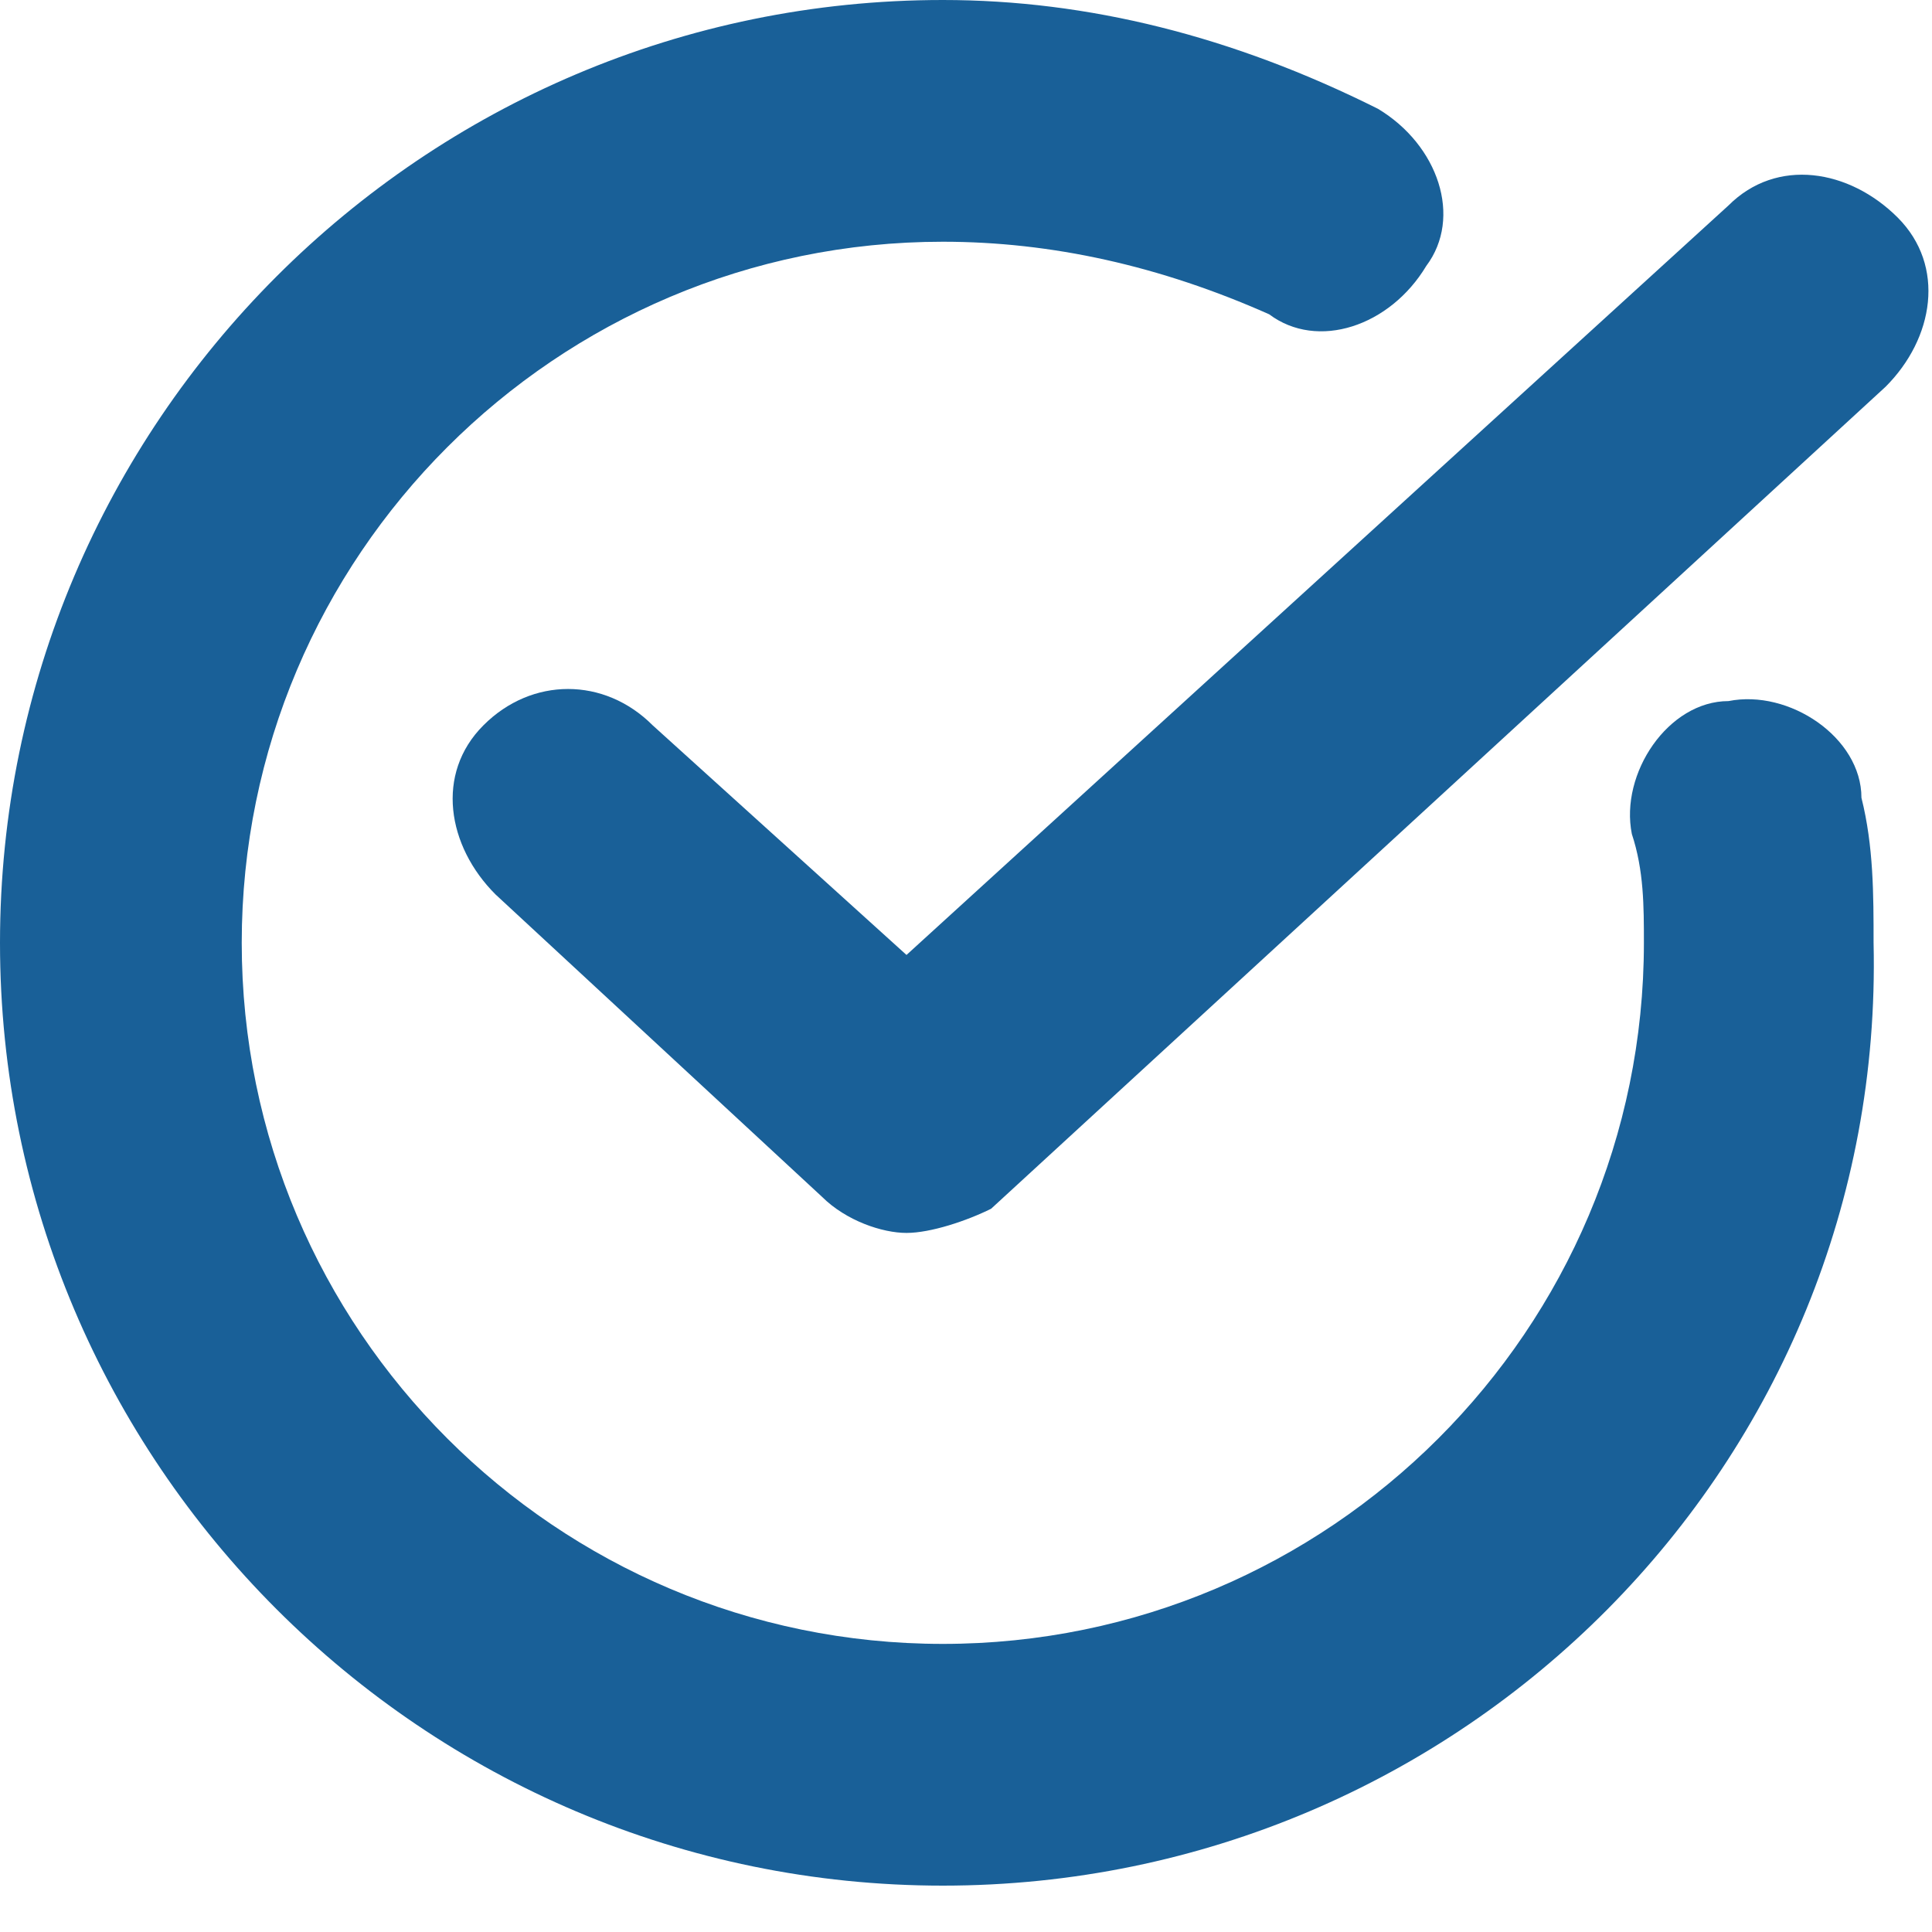
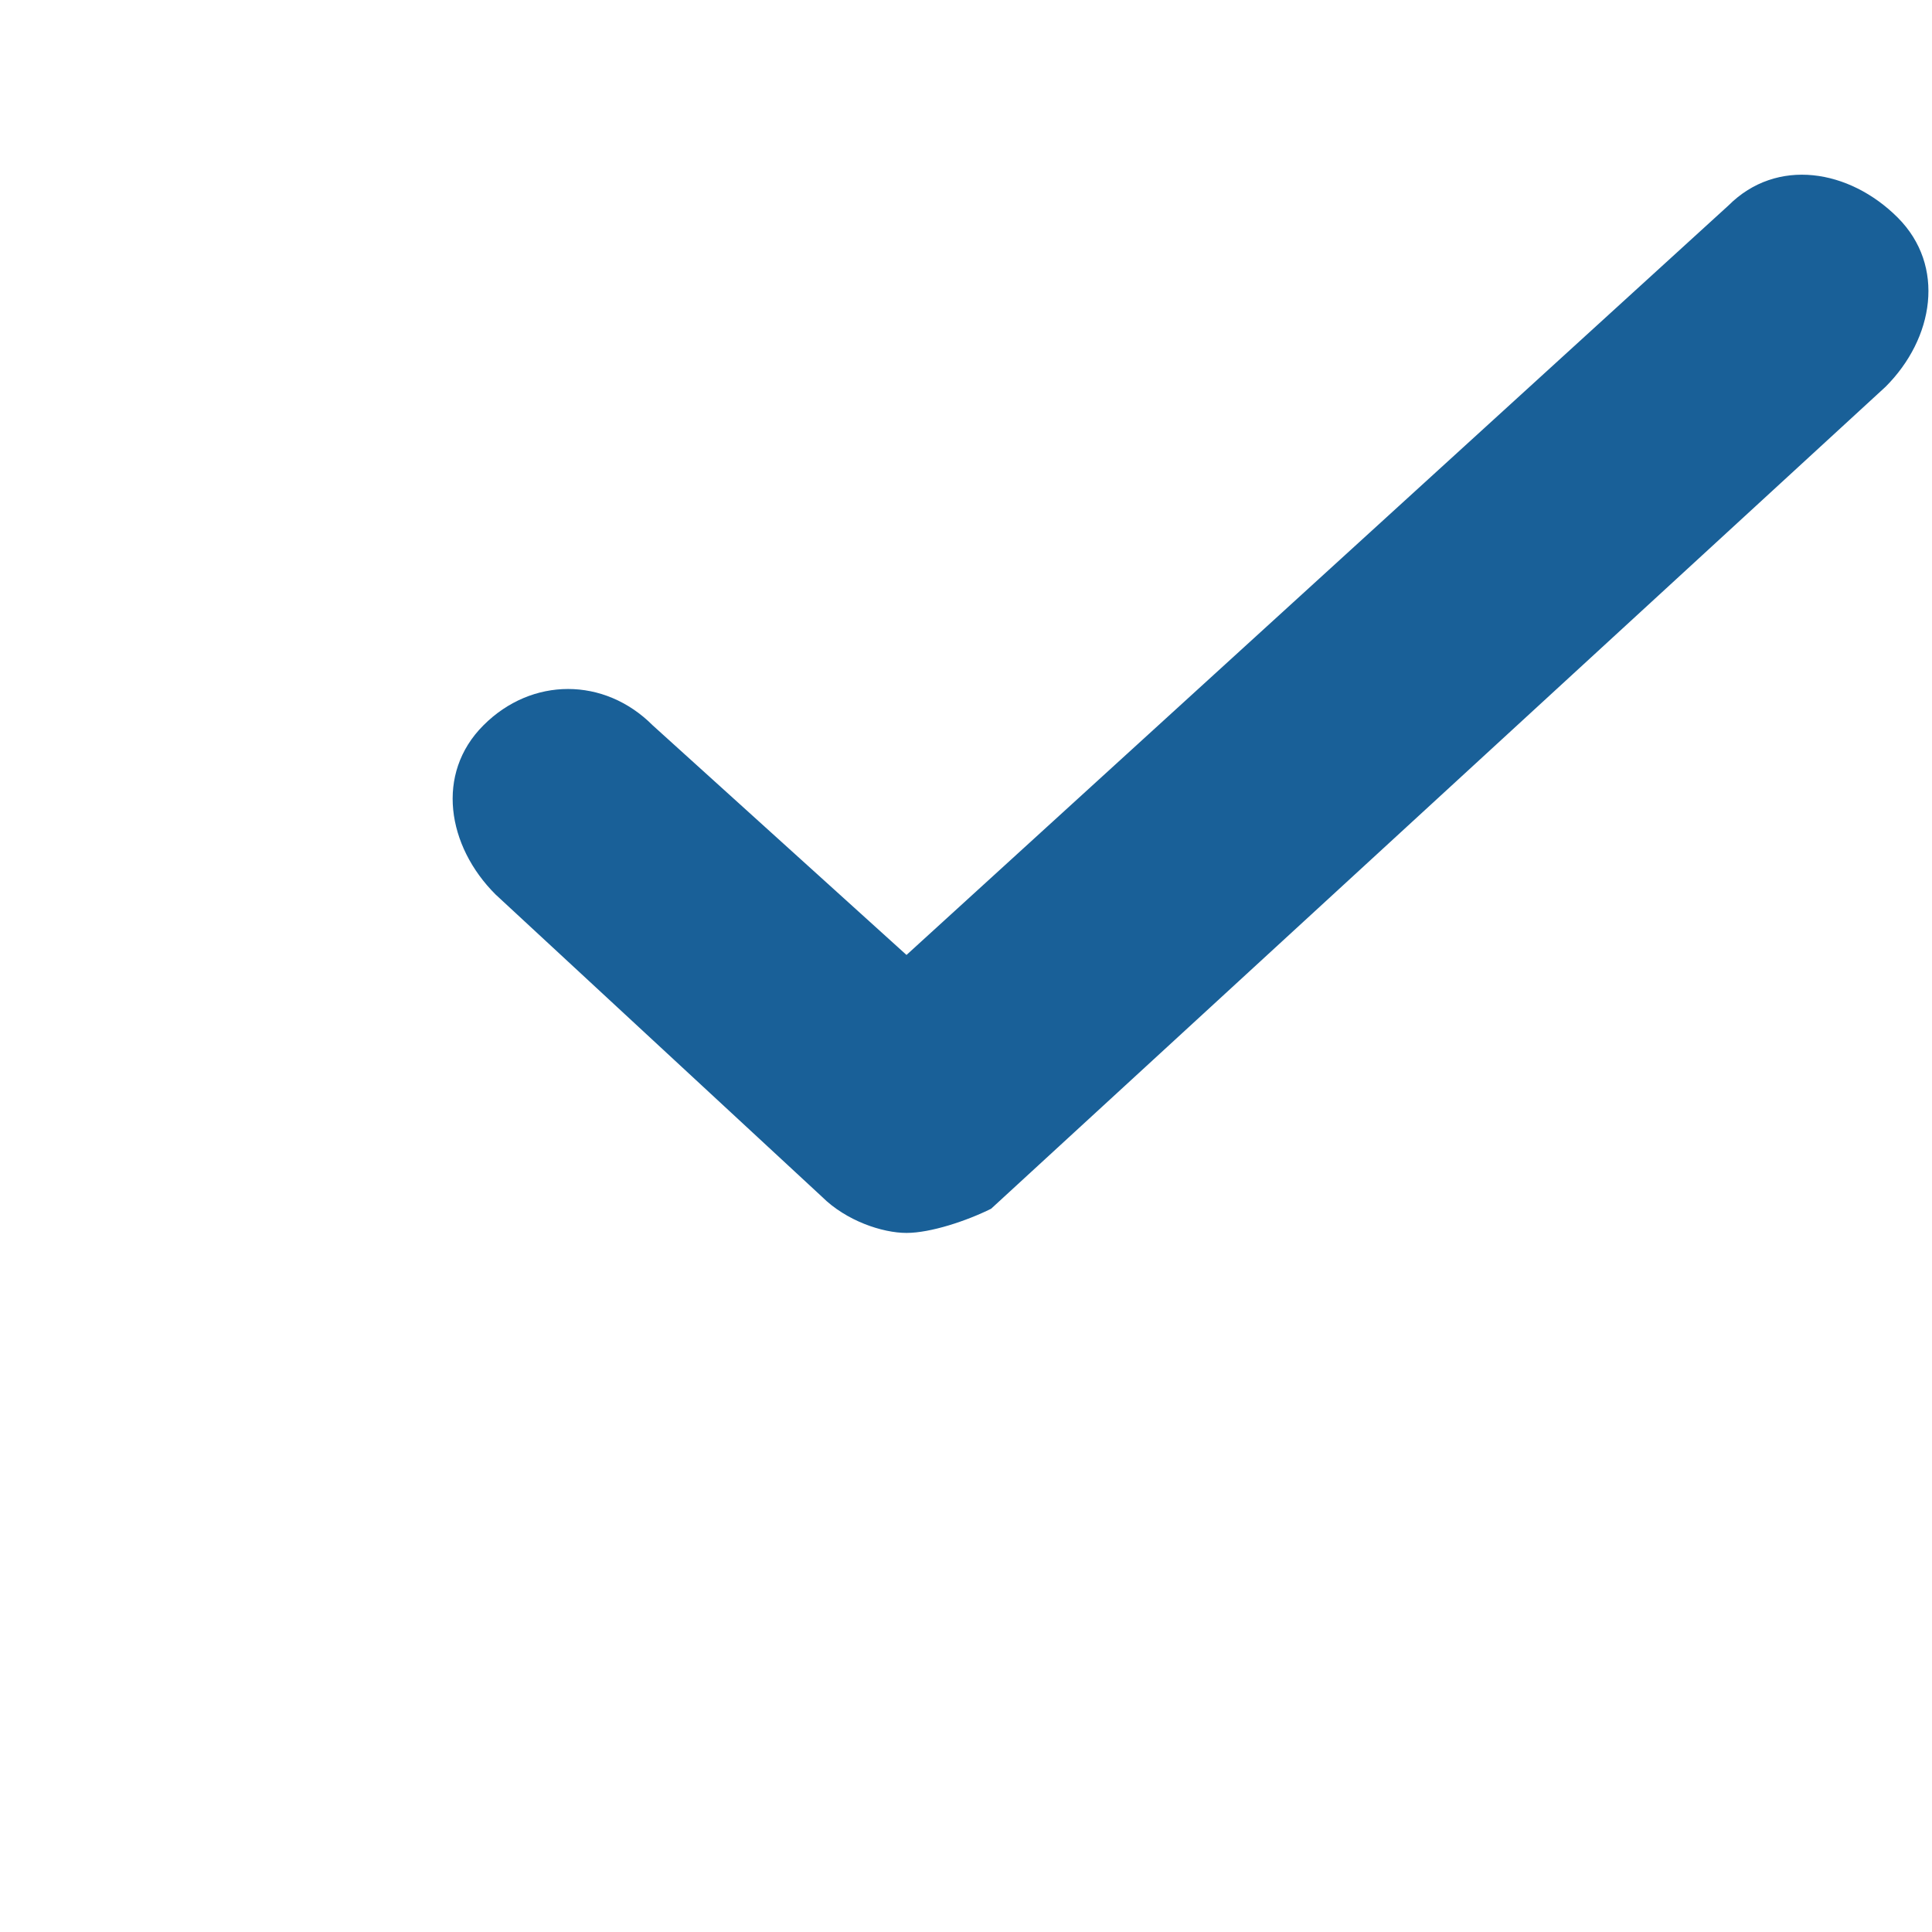
<svg xmlns="http://www.w3.org/2000/svg" width="25" height="25" viewBox="0 0 25 25" fill="none">
-   <path d="M12.2 24.4C5.474 24.4 0 18.926 0 12.2C0 5.474 5.474 0 12.2 0C14.077 0 15.954 0.469 17.831 1.408C18.613 1.877 18.926 2.815 18.456 3.441C17.987 4.223 17.049 4.536 16.423 4.067C15.015 3.441 13.608 3.128 12.2 3.128C7.195 3.128 3.128 7.195 3.128 12.2C3.128 17.205 7.195 21.272 12.2 21.272C17.205 21.272 21.272 17.205 21.272 12.2C21.272 11.731 21.272 11.262 21.116 10.792C20.959 10.01 21.585 9.072 22.367 9.072C23.149 8.915 24.087 9.541 24.087 10.323C24.244 10.949 24.244 11.574 24.244 12.2C24.4 18.926 18.926 24.4 12.2 24.4Z" fill="#196098" />
  <path d="M11.73 15.954C11.417 15.954 10.948 15.797 10.635 15.485L6.412 11.574C5.786 10.949 5.63 10.01 6.256 9.385C6.881 8.759 7.82 8.759 8.445 9.385L11.73 12.357L22.366 2.659C22.992 2.033 23.93 2.19 24.556 2.815C25.181 3.441 25.025 4.38 24.399 5.005L12.825 15.641C12.512 15.797 12.043 15.954 11.73 15.954Z" fill="#196098" />
</svg>